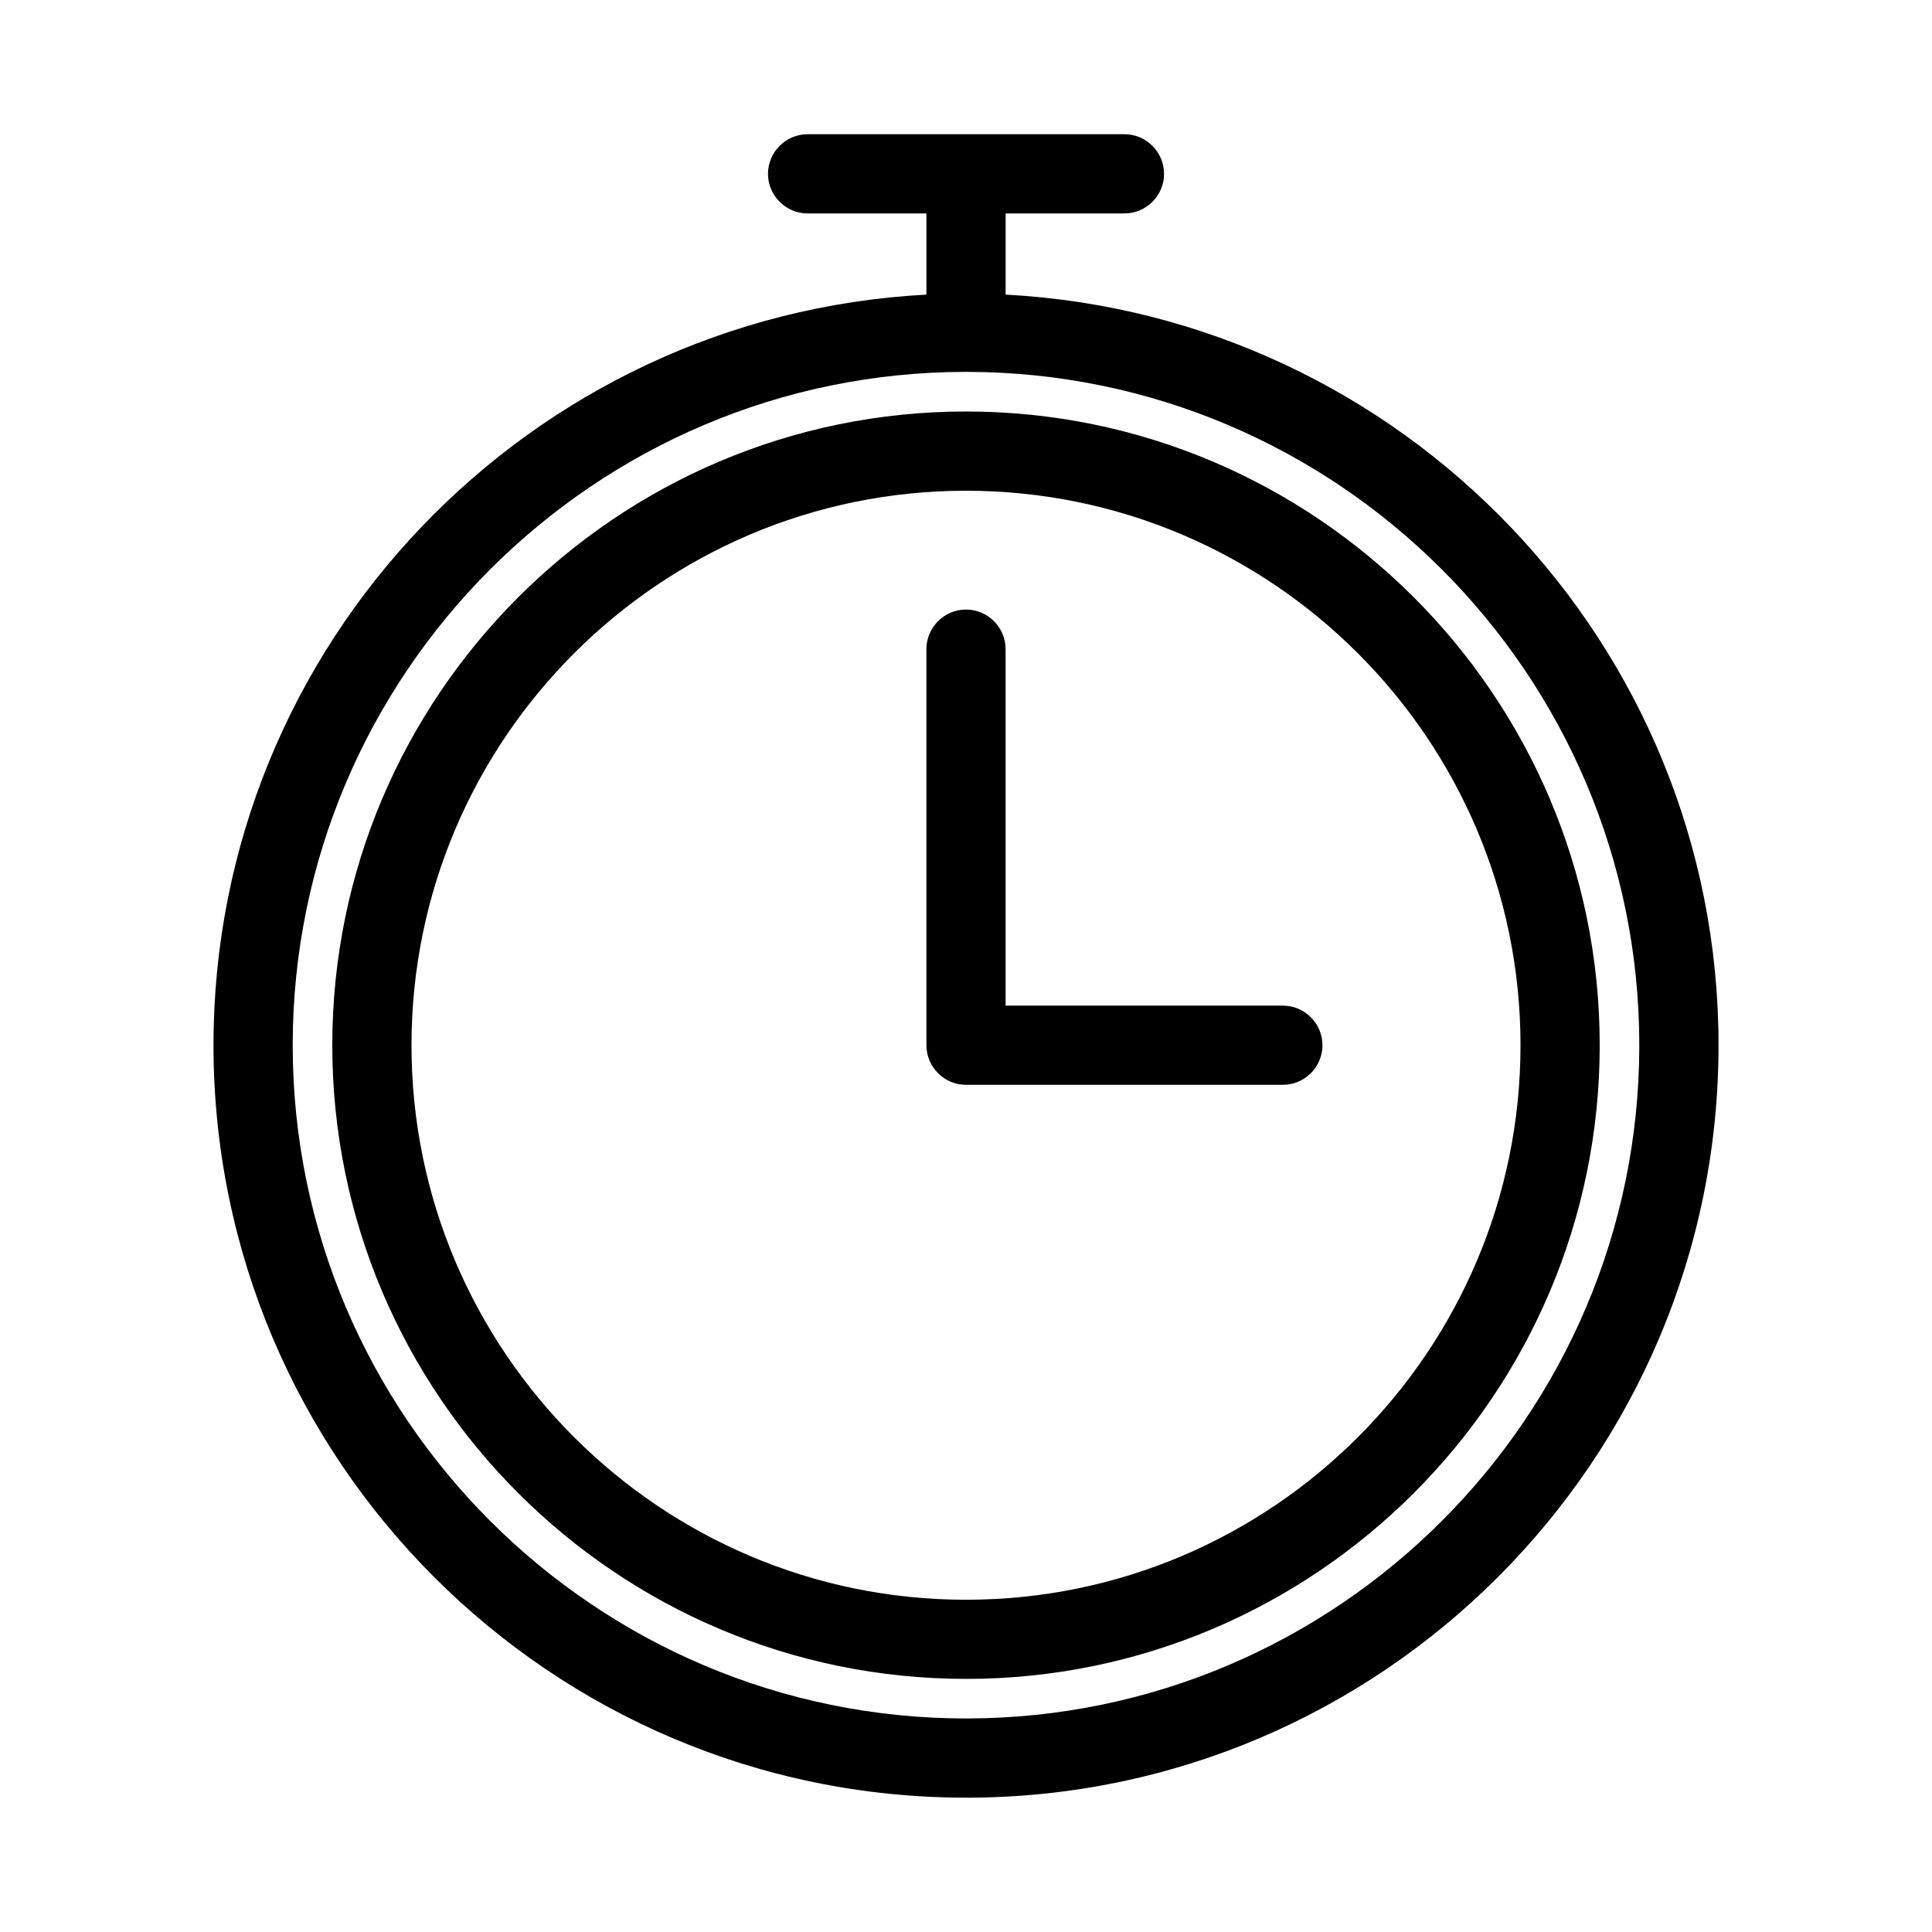
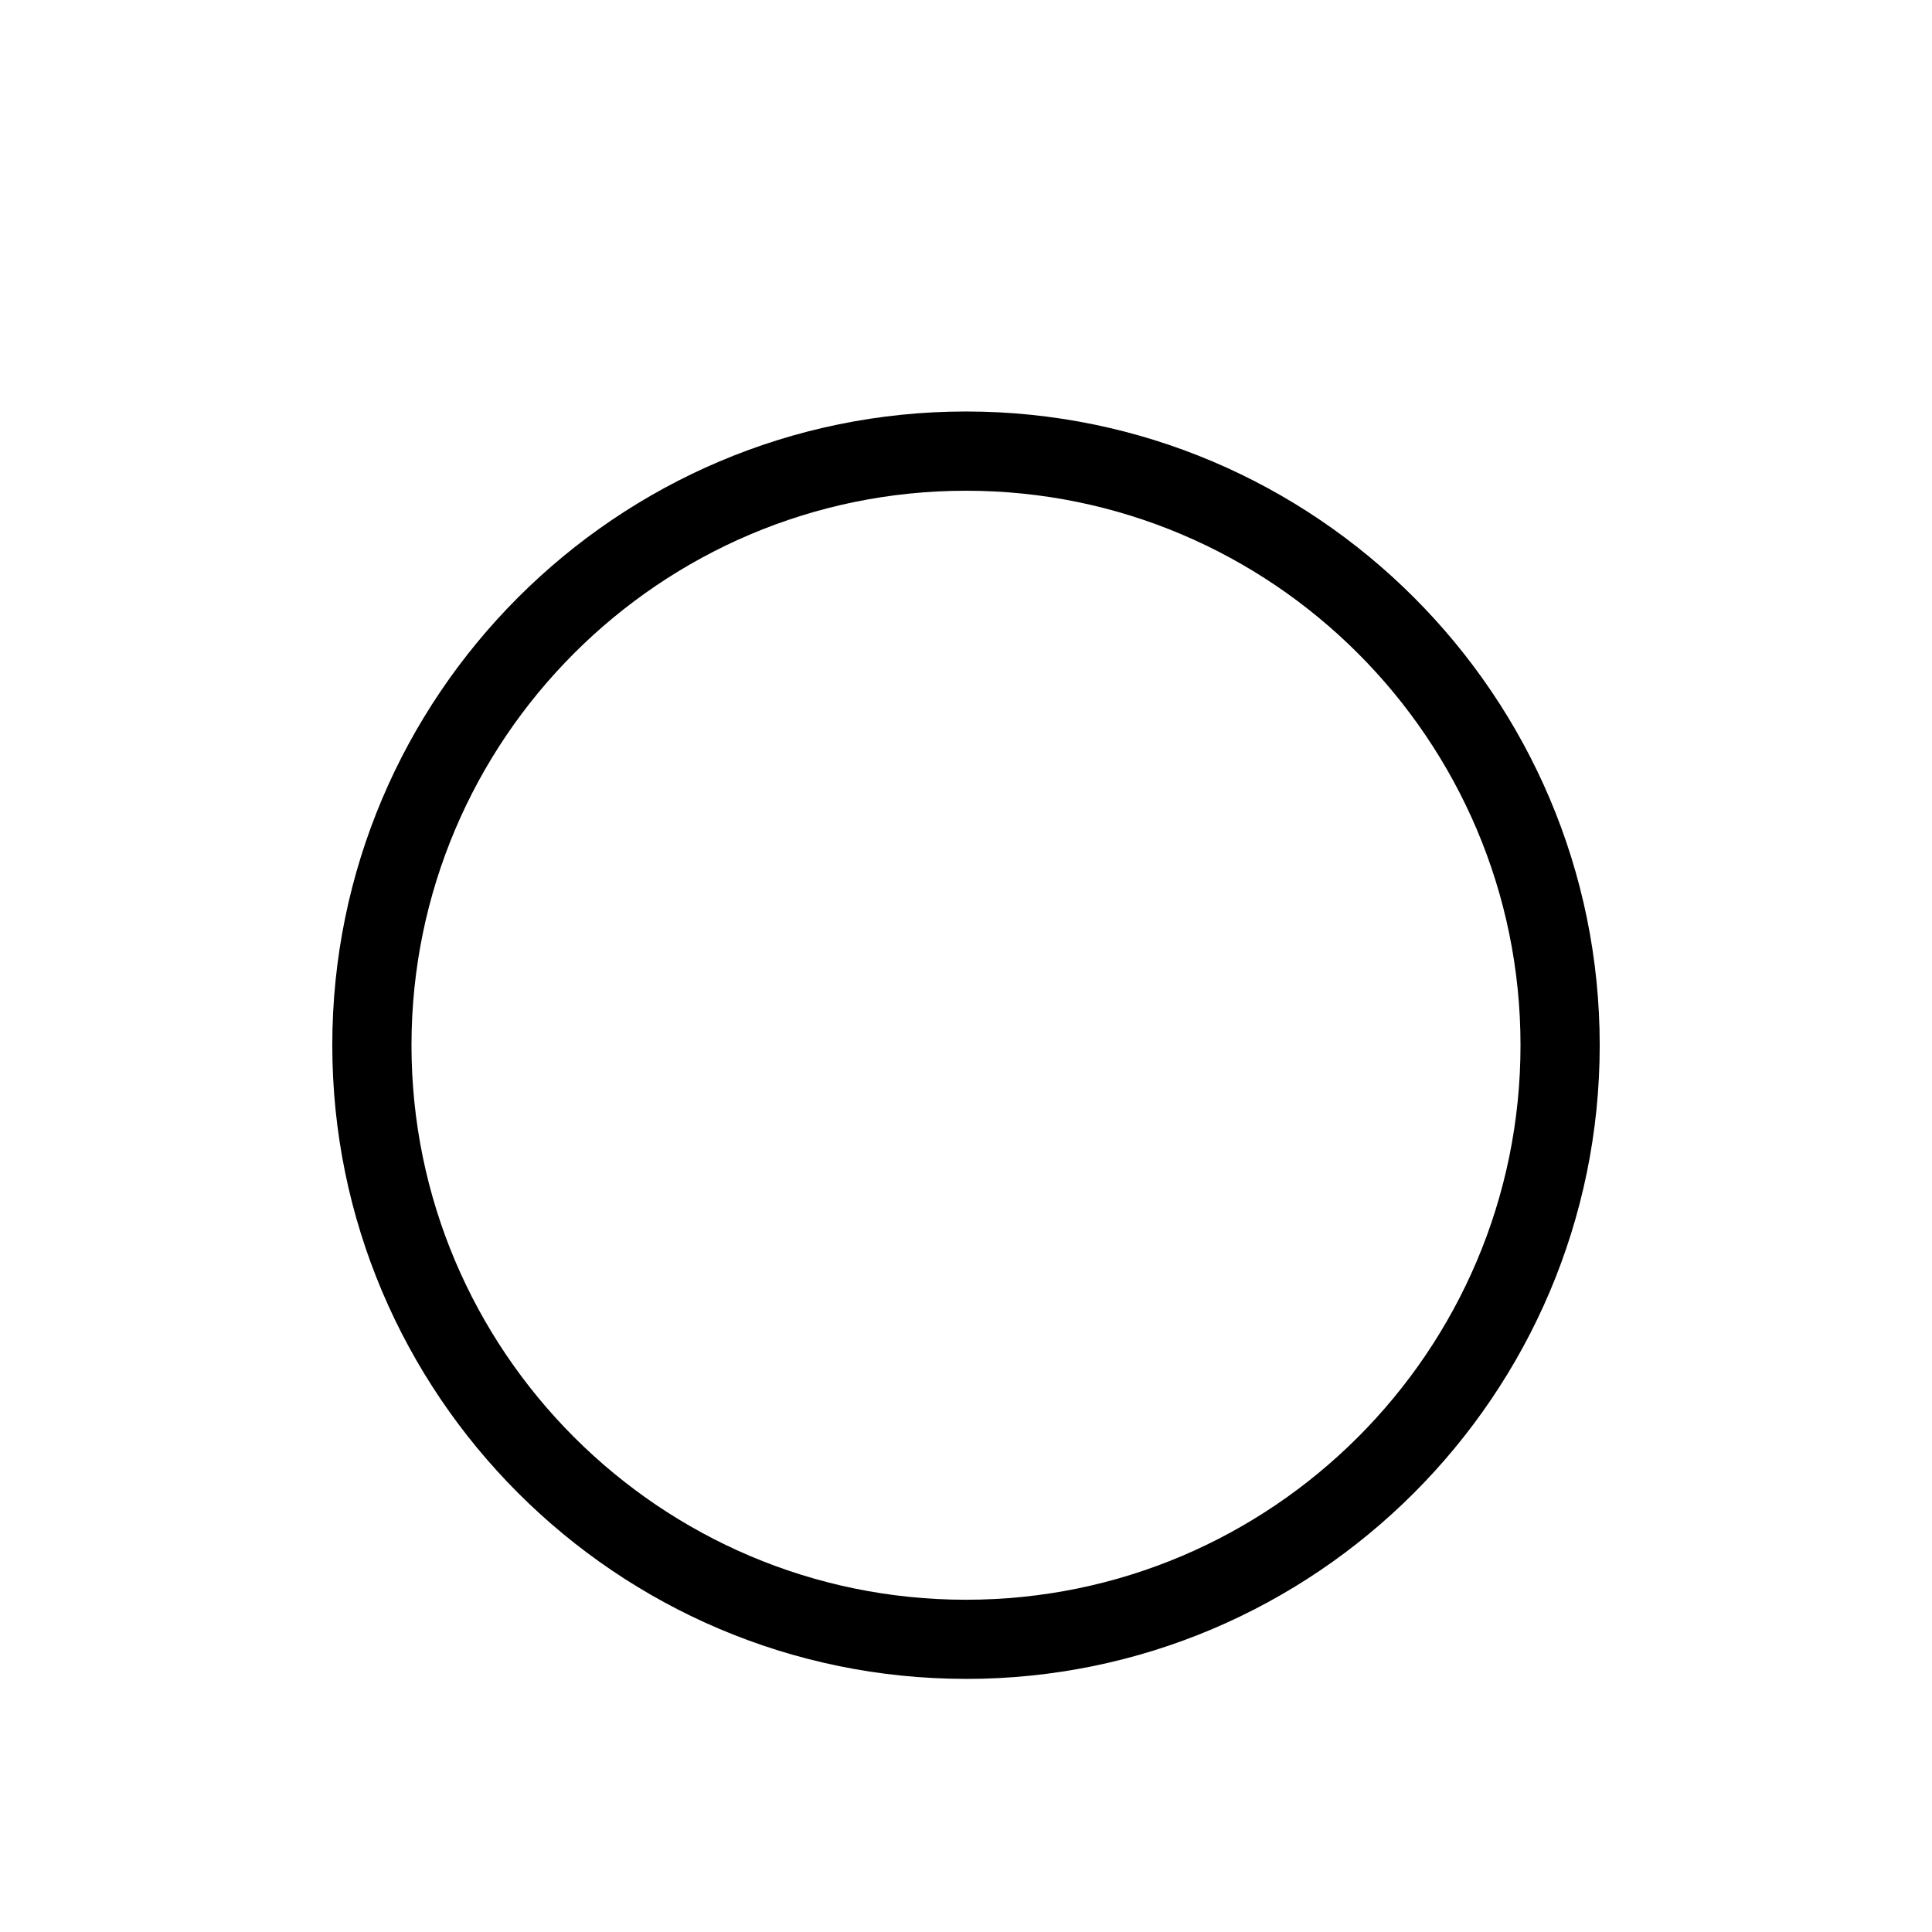
<svg xmlns="http://www.w3.org/2000/svg" fill="#000000" width="800px" height="800px" version="1.1" viewBox="144 144 512 512">
  <g>
    <path d="m400 588.93c92.574 0 167.94-75.363 167.94-167.94s-75.363-167.94-167.94-167.94c-92.578 0.004-167.94 75.363-167.94 167.94 0 92.574 75.359 167.93 167.94 167.93zm0-314.88c81.031 0 146.95 65.914 146.95 146.95s-65.914 146.95-146.95 146.95-146.95-65.914-146.95-146.95 65.914-146.95 146.95-146.95z" />
-     <path d="m400 620.41c110 0 199.43-89.426 199.43-199.43 0-106.43-83.863-193.34-188.93-198.9v-21.516h31.488c5.773 0 10.496-4.723 10.496-10.496s-4.723-10.496-10.496-10.496h-83.969c-5.773 0-10.496 4.723-10.496 10.496s4.723 10.496 10.496 10.496h31.488v21.516c-105.07 5.562-188.93 92.473-188.93 198.9 0 110 89.426 199.42 199.43 199.42zm0-377.86c98.348 0 178.43 80.086 178.43 178.43 0 98.348-80.086 178.43-178.43 178.43-98.348-0.004-178.43-80.086-178.43-178.43 0-98.348 80.086-178.43 178.43-178.43z" />
-     <path d="m400 431.49h83.969c5.773 0 10.496-4.723 10.496-10.496 0-5.773-4.723-10.496-10.496-10.496h-73.473v-94.465c0-5.773-4.723-10.496-10.496-10.496s-10.496 4.723-10.496 10.496v104.96c0 5.769 4.723 10.496 10.496 10.496z" />
  </g>
</svg>